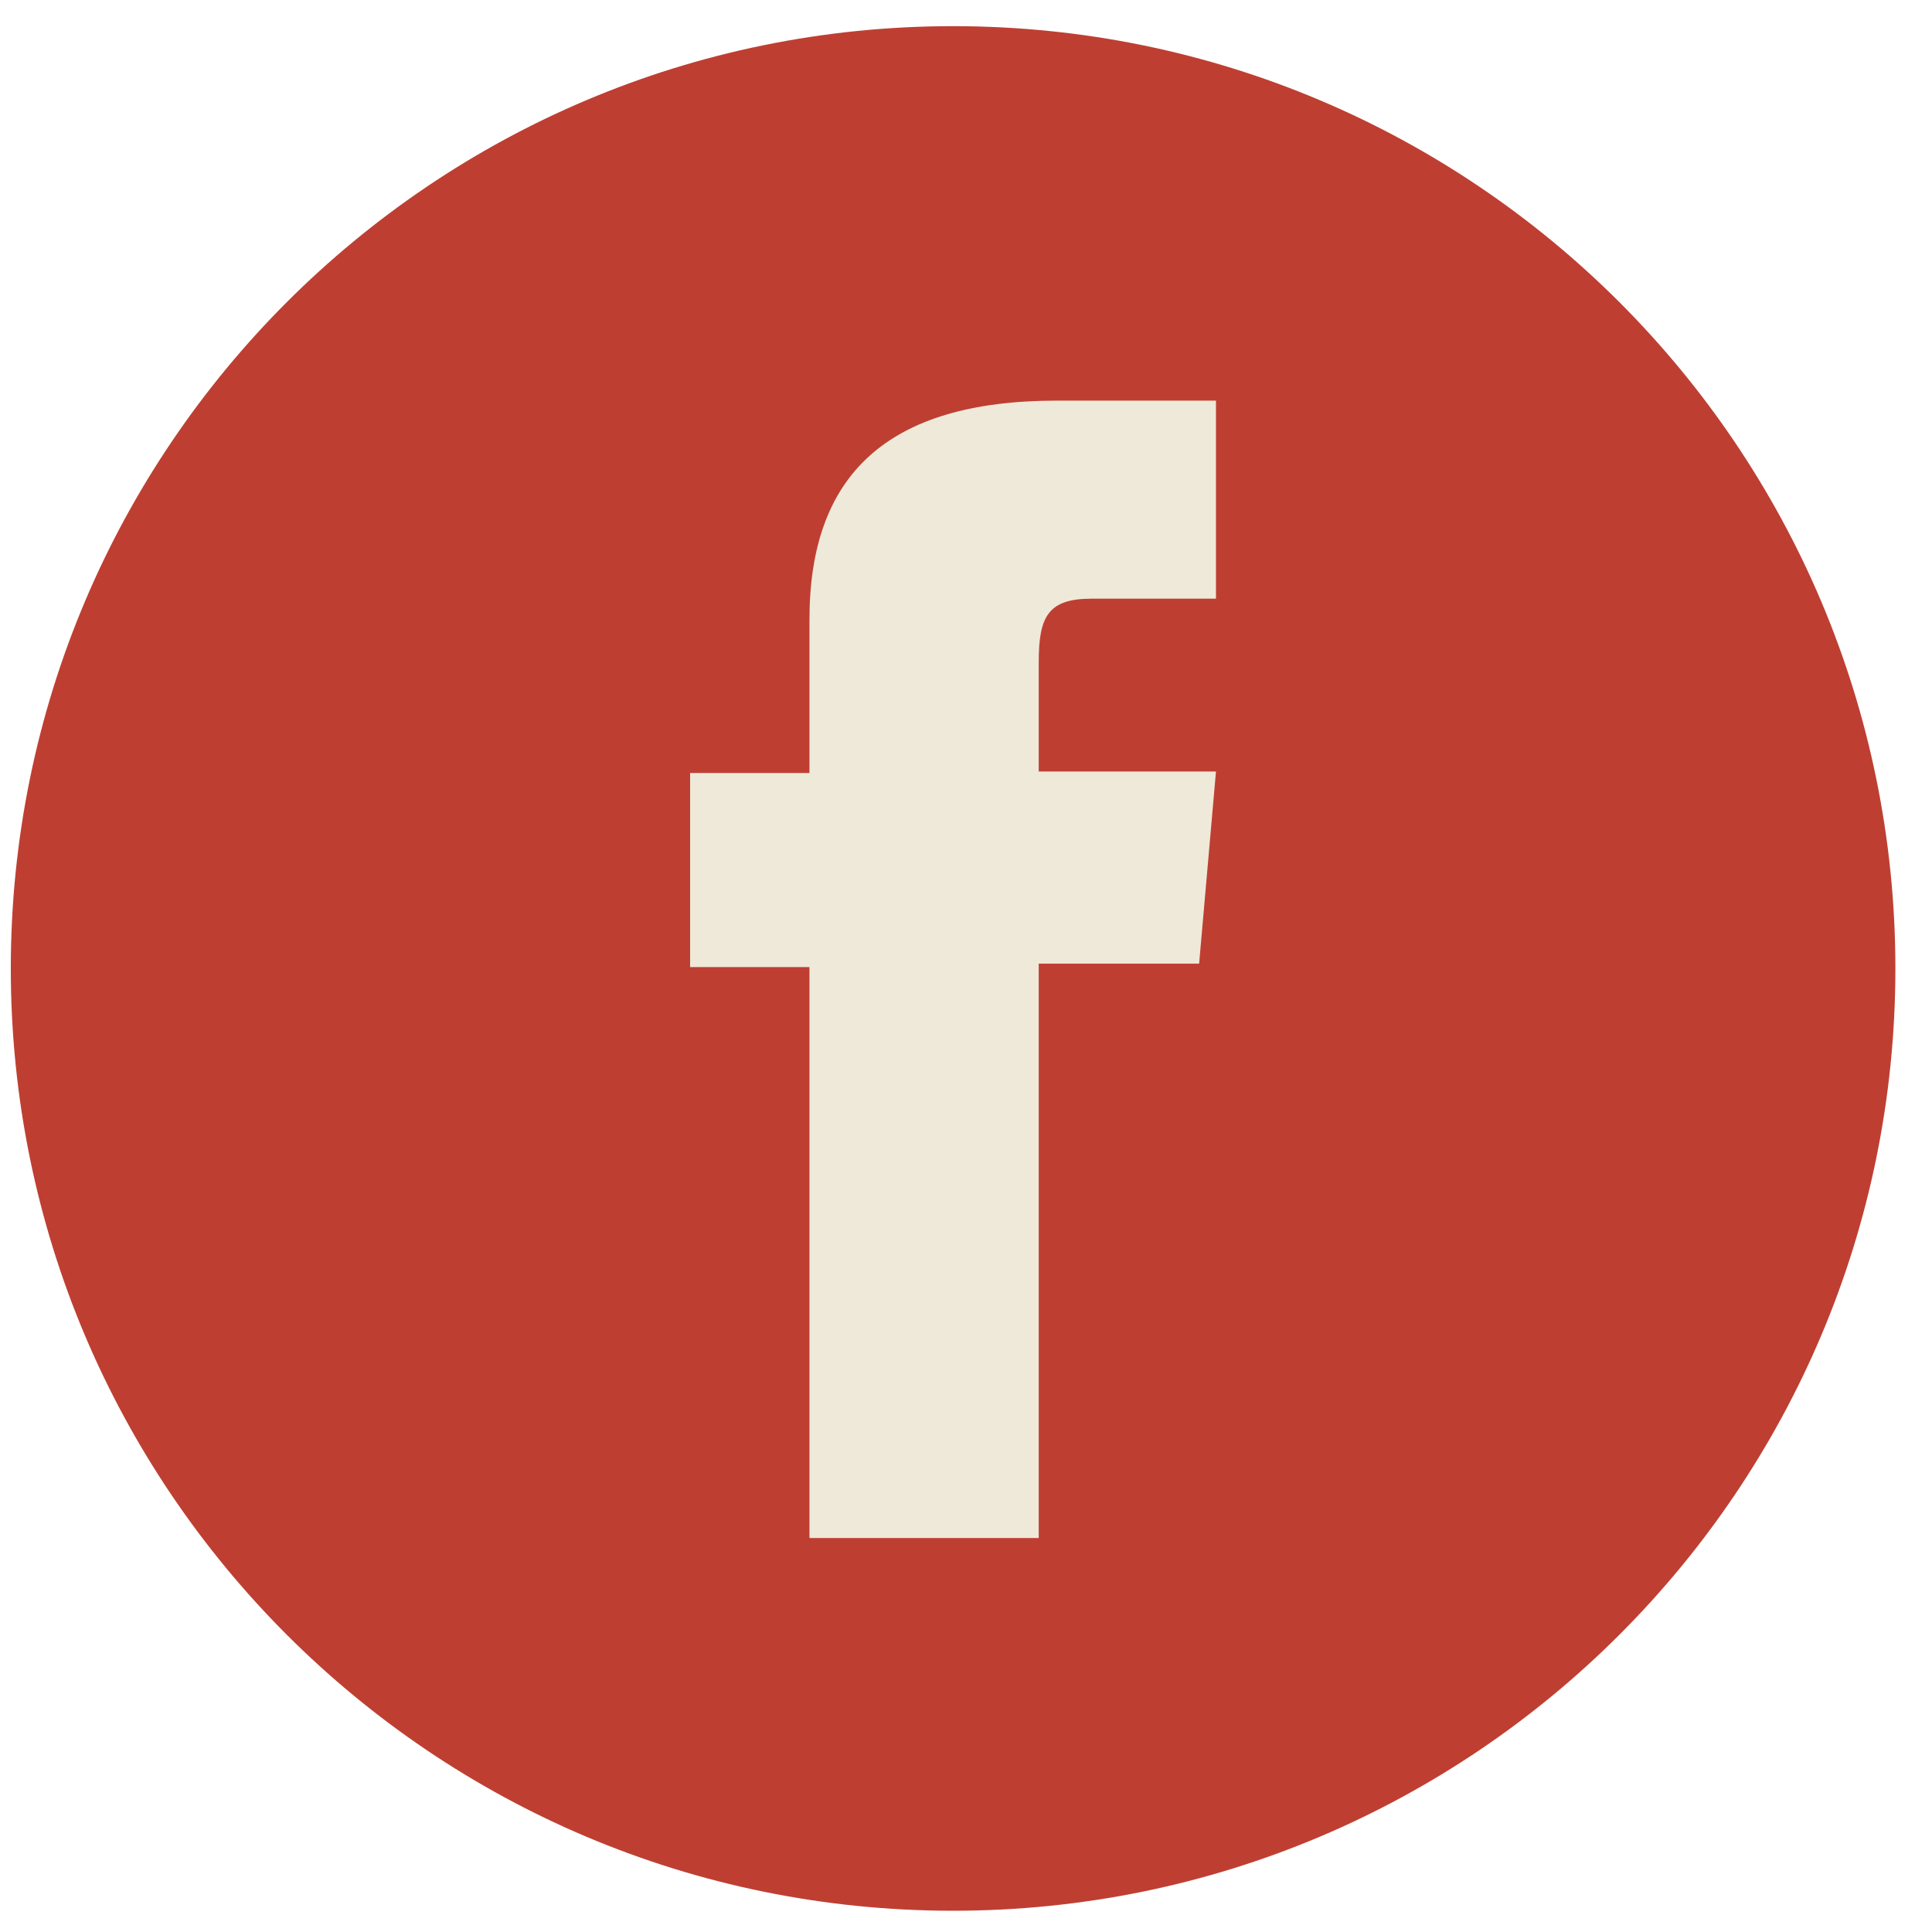
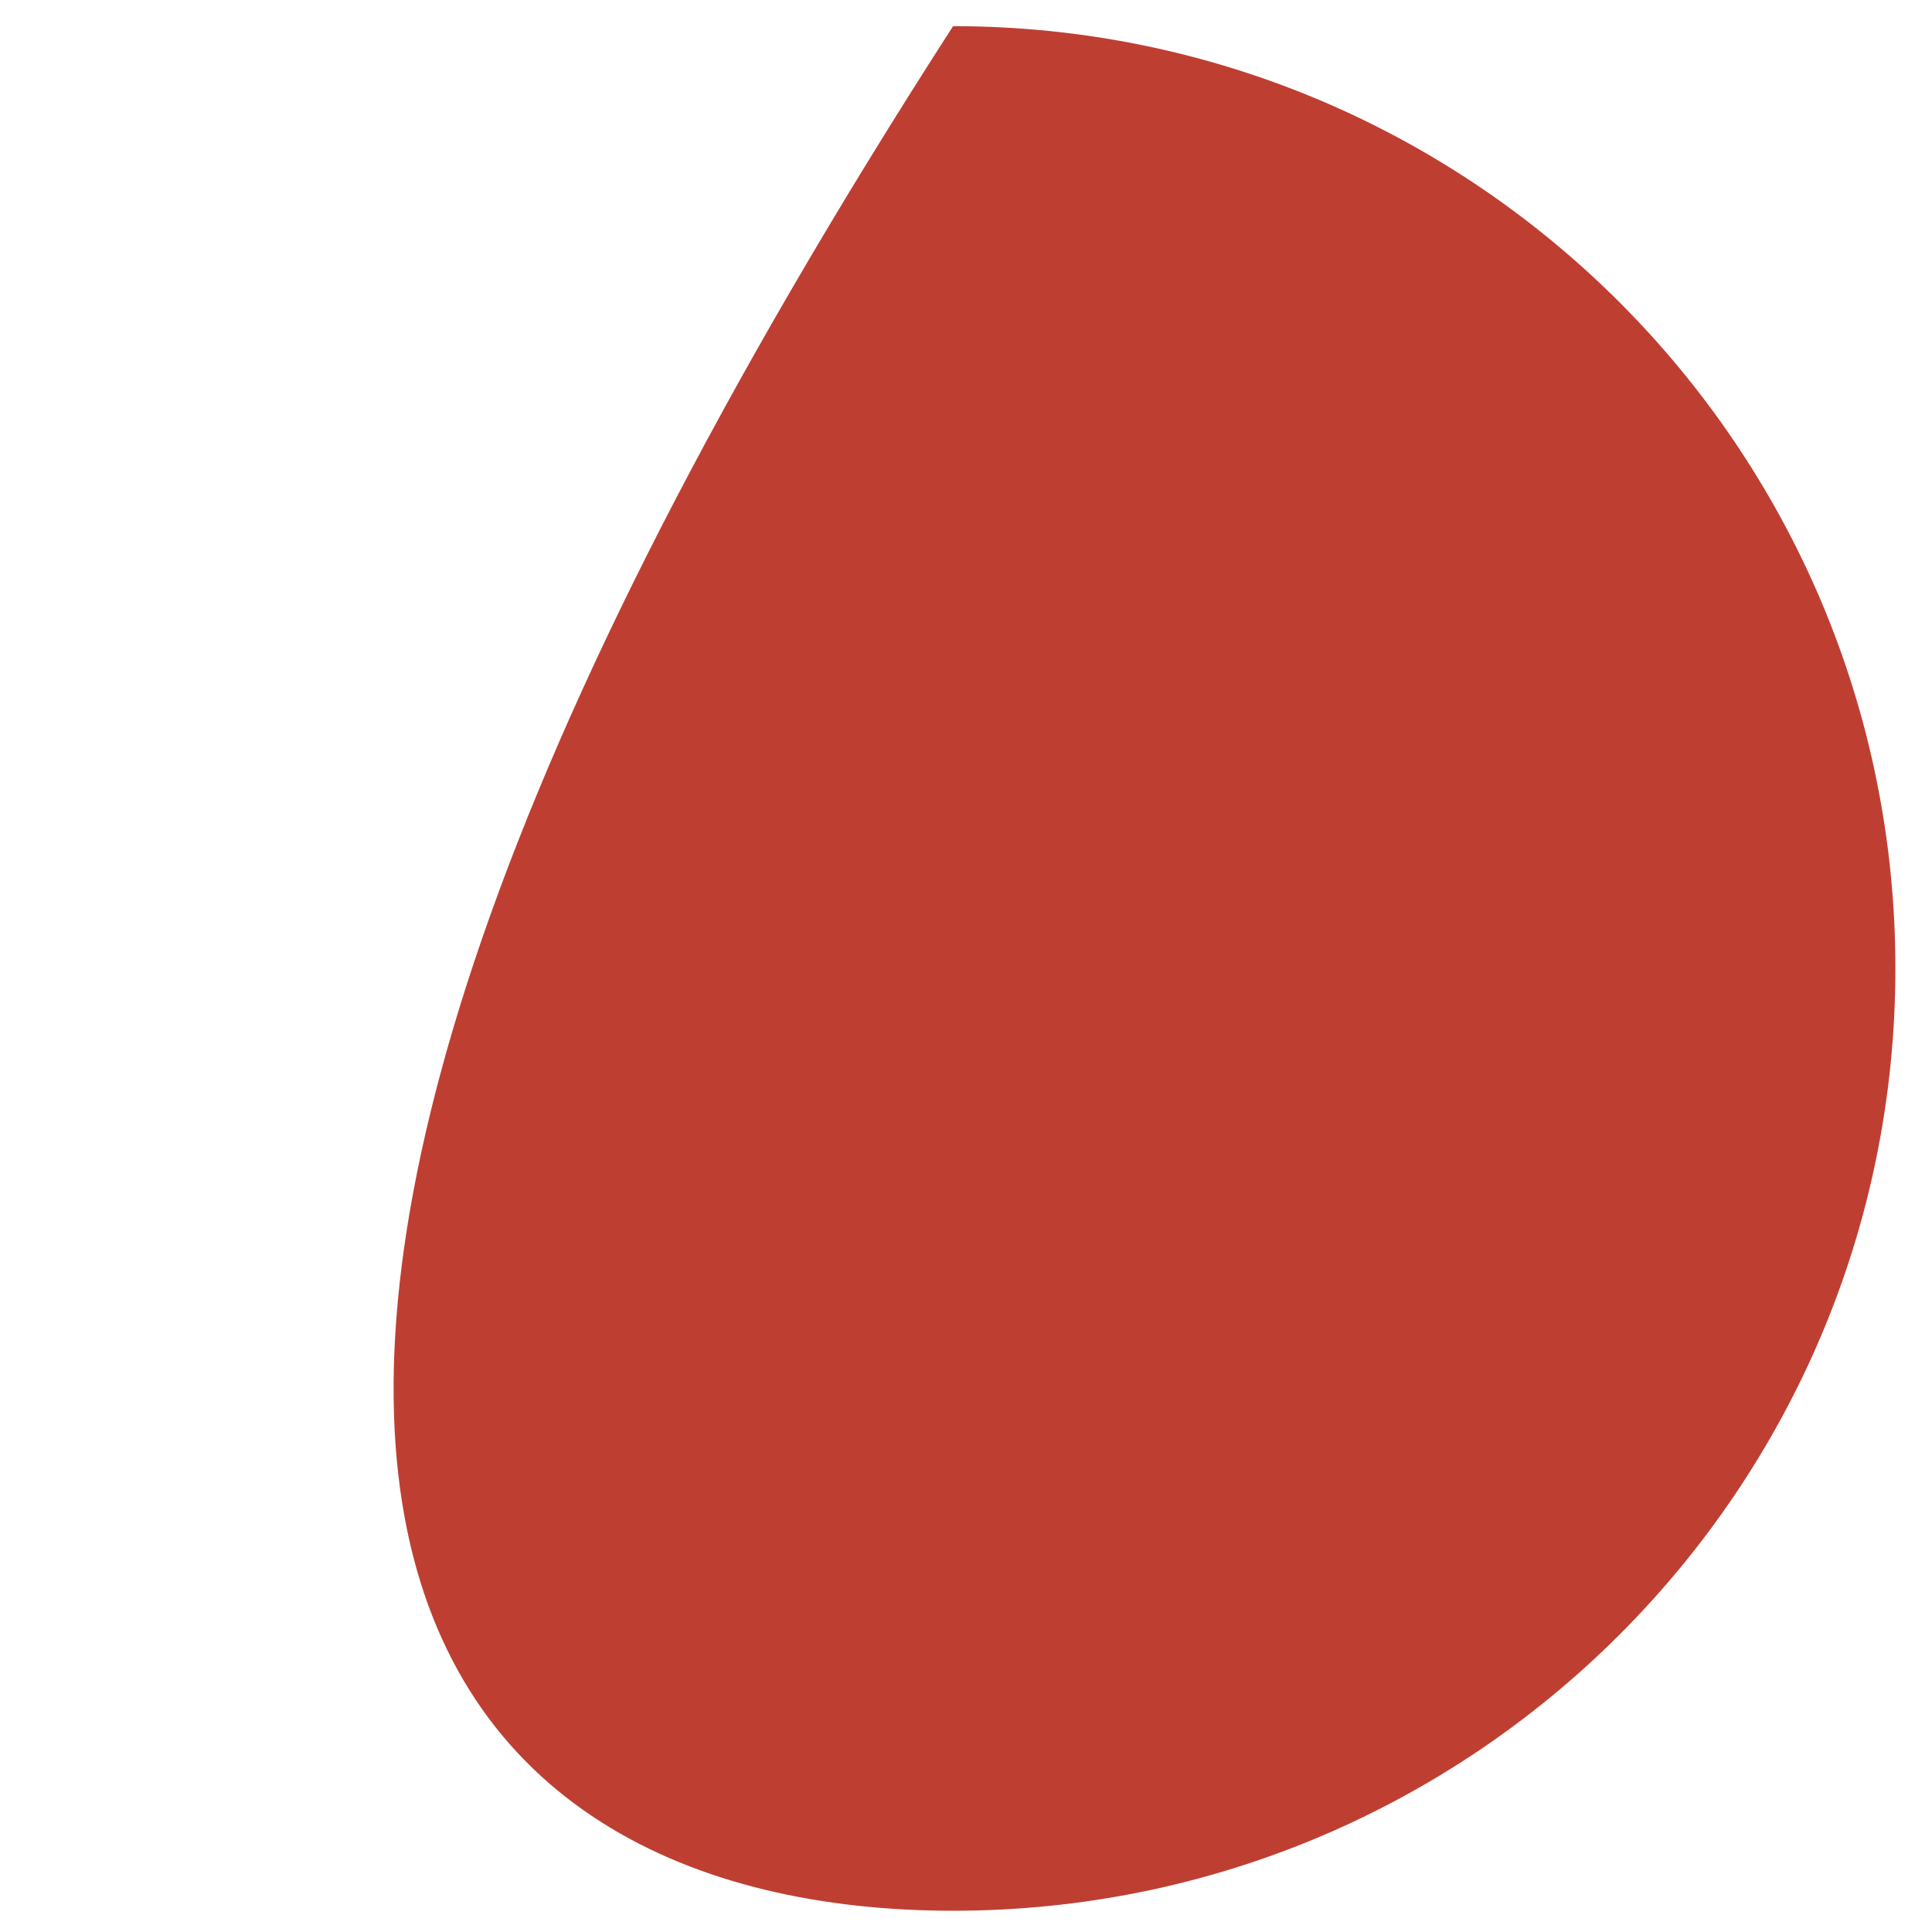
<svg xmlns="http://www.w3.org/2000/svg" width="39" height="39" viewBox="0 0 39 39" fill="none">
  <g id="Group 101">
-     <path id="Vector" d="M38.261 19.55C38.261 9.045 29.745 0.528 19.239 0.528C8.734 0.528 0.218 9.045 0.218 19.55C0.218 30.055 8.734 38.571 19.239 38.571C29.745 38.571 38.261 30.055 38.261 19.55Z" fill="#BE3F32" />
-     <path id="Vector_2" d="M16.34 31.047H20.968V19.452H24.206L24.546 15.574H20.968V13.365C20.968 12.445 21.157 12.085 22.037 12.085H24.546V8.087H21.337C17.889 8.087 16.34 9.606 16.34 12.505V15.604H13.931V19.522H16.34V31.047Z" fill="#EFE9D9" />
+     <path id="Vector" d="M38.261 19.55C38.261 9.045 29.745 0.528 19.239 0.528C0.218 30.055 8.734 38.571 19.239 38.571C29.745 38.571 38.261 30.055 38.261 19.55Z" fill="#BE3F32" />
  </g>
</svg>